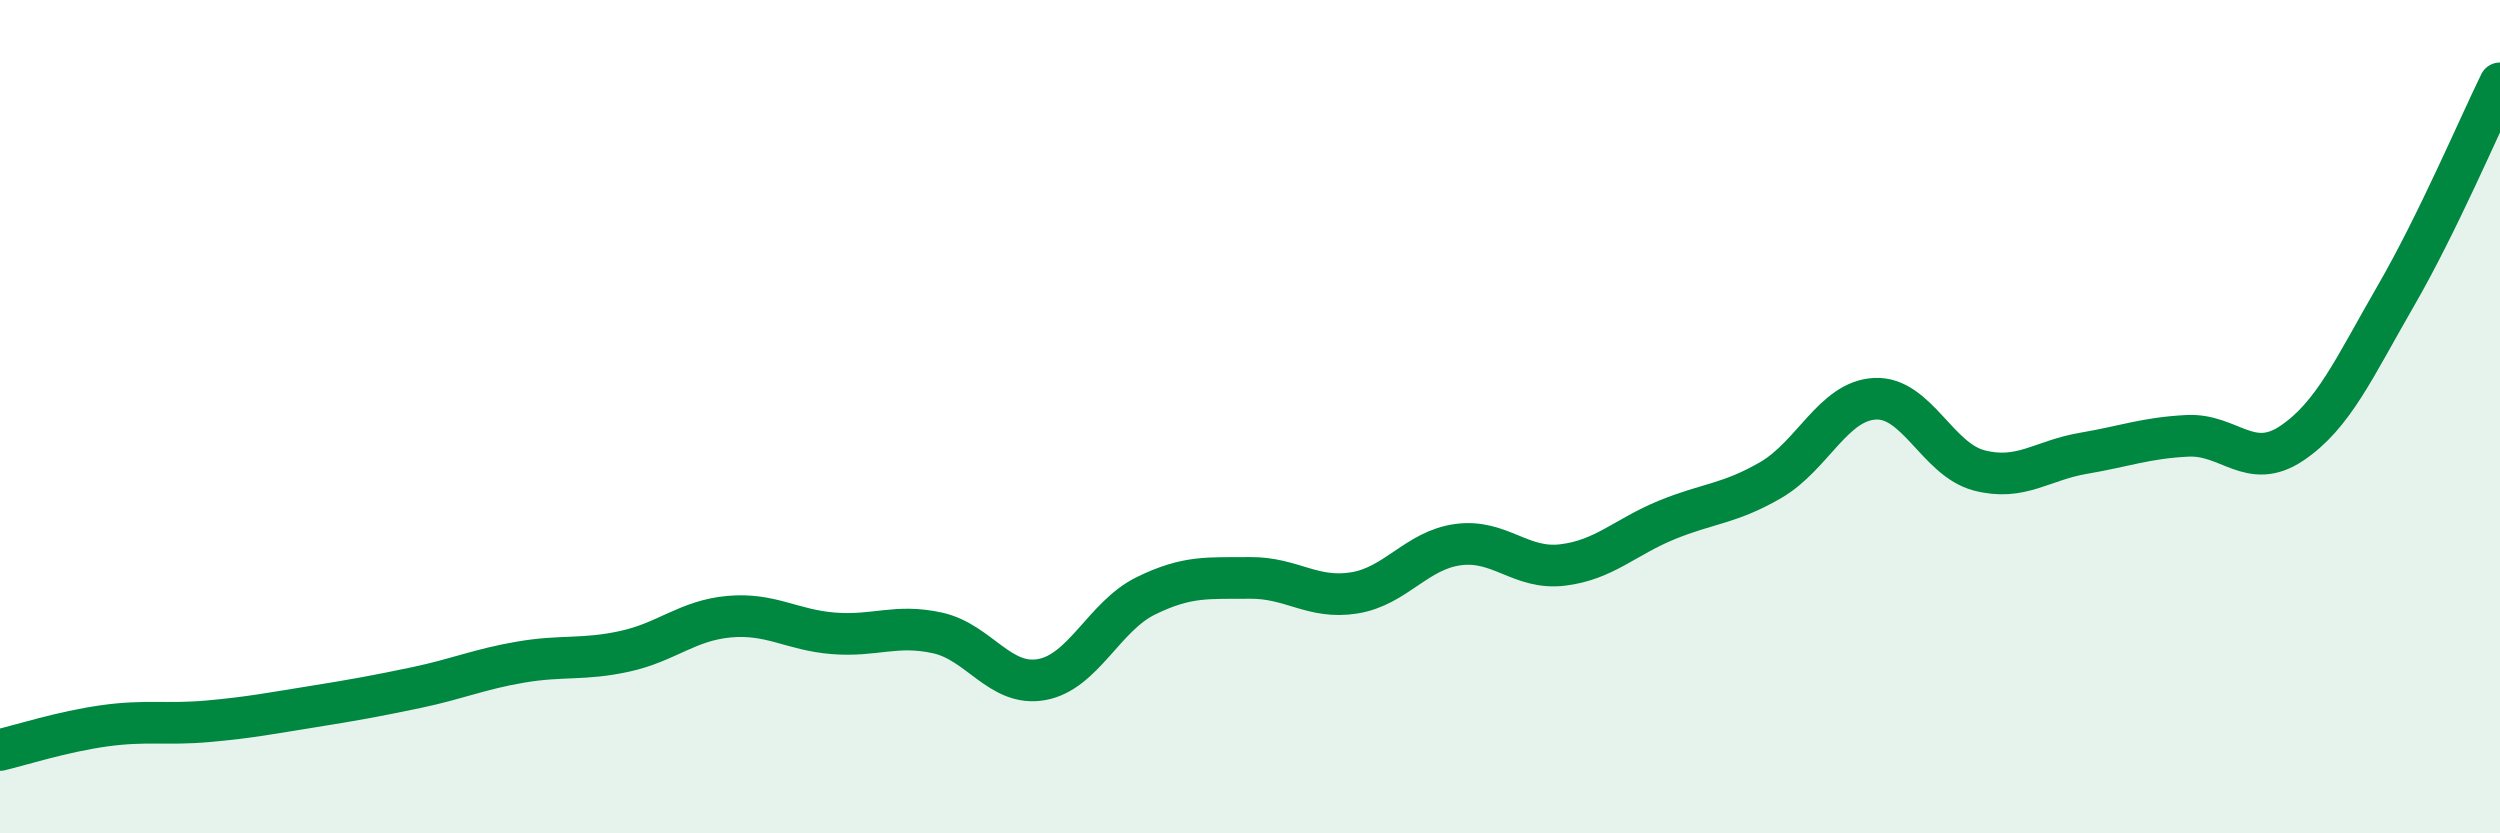
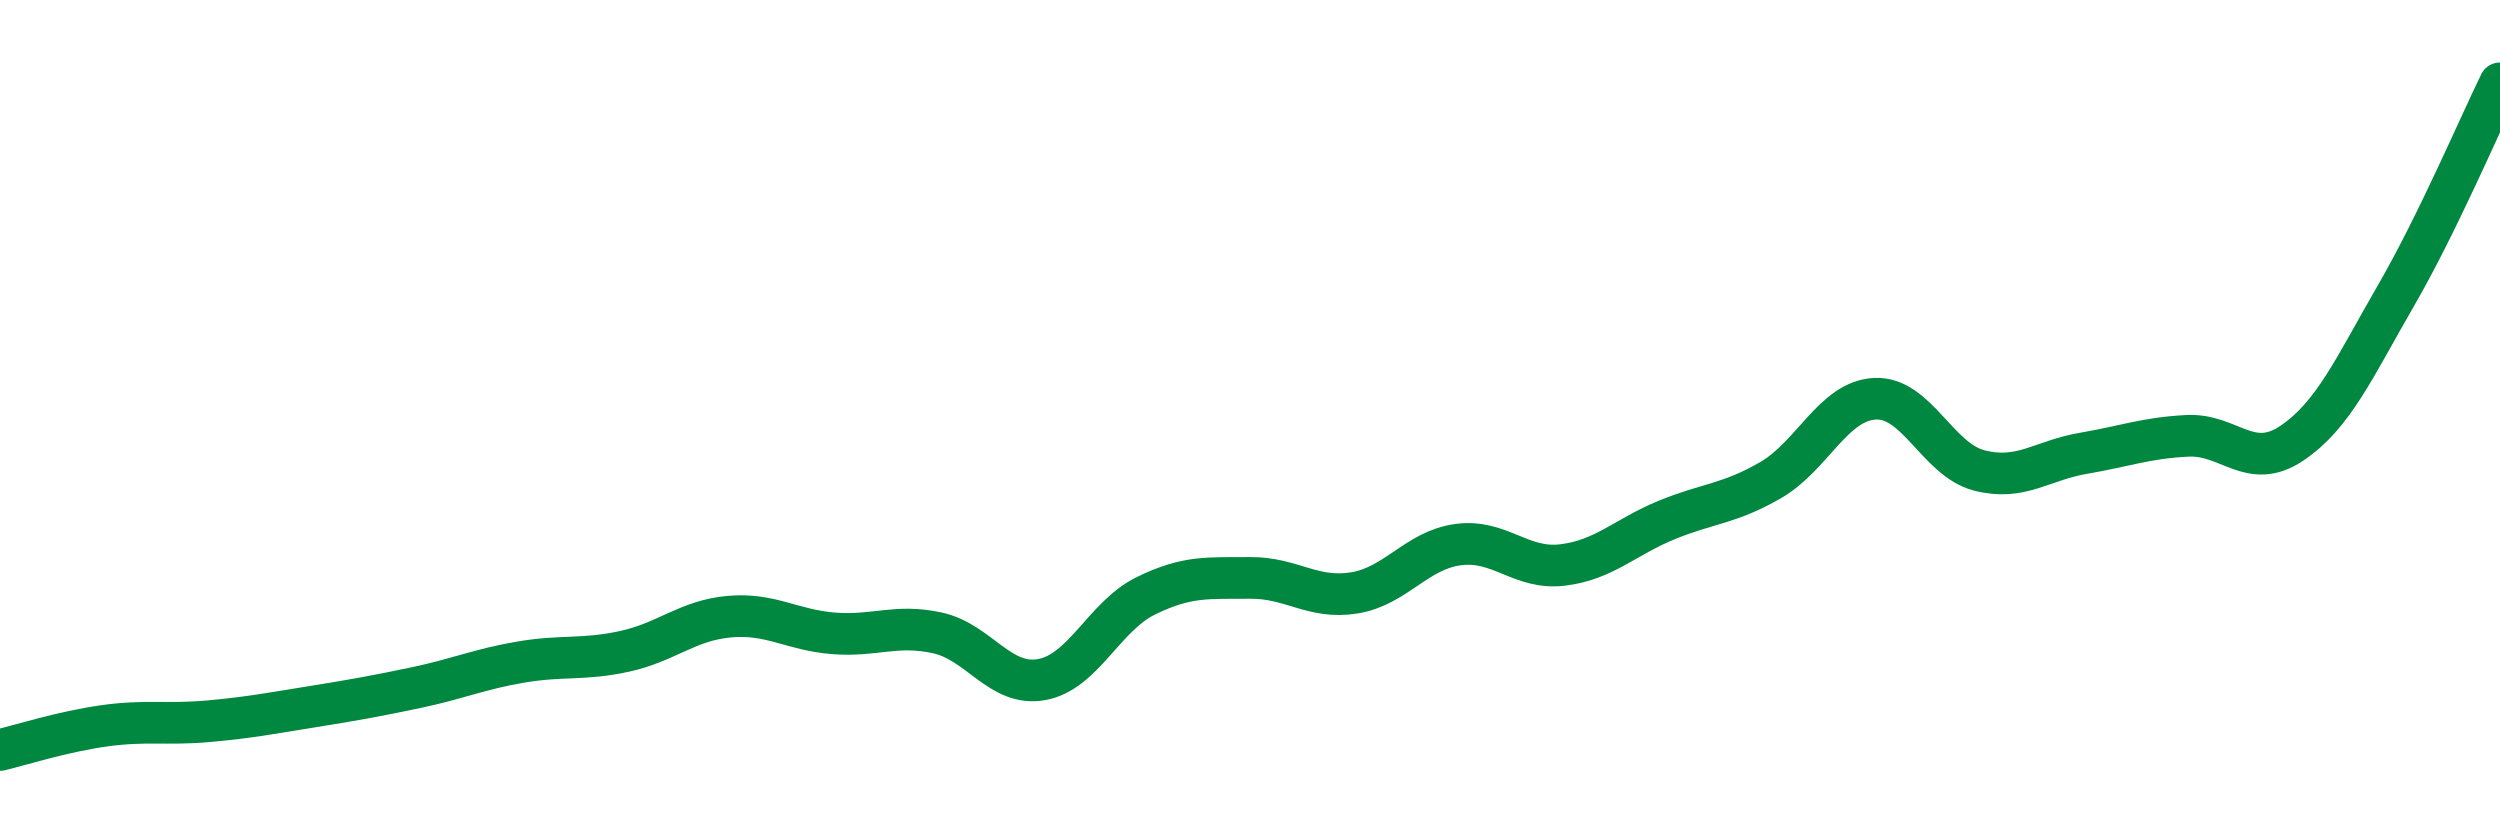
<svg xmlns="http://www.w3.org/2000/svg" width="60" height="20" viewBox="0 0 60 20">
-   <path d="M 0,18 C 0.5,17.88 1.5,17.56 2.5,17.42 C 3.5,17.28 4,17.4 5,17.31 C 6,17.22 6.5,17.12 7.5,16.96 C 8.5,16.8 9,16.71 10,16.5 C 11,16.29 11.5,16.06 12.5,15.89 C 13.5,15.72 14,15.85 15,15.63 C 16,15.41 16.5,14.89 17.5,14.8 C 18.5,14.71 19,15.12 20,15.2 C 21,15.28 21.5,14.97 22.5,15.19 C 23.5,15.41 24,16.49 25,16.31 C 26,16.13 26.5,14.79 27.5,14.3 C 28.5,13.81 29,13.88 30,13.87 C 31,13.86 31.5,14.39 32.5,14.23 C 33.5,14.07 34,13.2 35,13.07 C 36,12.94 36.5,13.68 37.5,13.56 C 38.5,13.44 39,12.89 40,12.48 C 41,12.07 41.5,12.1 42.5,11.52 C 43.5,10.94 44,9.62 45,9.57 C 46,9.52 46.5,11.03 47.5,11.29 C 48.5,11.55 49,11.05 50,10.88 C 51,10.71 51.5,10.51 52.5,10.46 C 53.5,10.41 54,11.31 55,10.64 C 56,9.97 56.5,8.83 57.5,7.1 C 58.5,5.37 59.5,3.02 60,2L60 20L0 20Z" fill="#008740" opacity="0.1" stroke-linecap="round" stroke-linejoin="round" />
  <path d="M 0,18 C 0.5,17.88 1.5,17.56 2.5,17.42 C 3.5,17.28 4,17.4 5,17.31 C 6,17.22 6.5,17.12 7.5,16.96 C 8.5,16.8 9,16.71 10,16.5 C 11,16.29 11.5,16.06 12.5,15.89 C 13.5,15.72 14,15.85 15,15.63 C 16,15.41 16.5,14.89 17.5,14.8 C 18.5,14.71 19,15.12 20,15.2 C 21,15.28 21.5,14.97 22.5,15.19 C 23.5,15.41 24,16.49 25,16.31 C 26,16.13 26.5,14.79 27.5,14.3 C 28.5,13.81 29,13.88 30,13.87 C 31,13.86 31.5,14.39 32.5,14.23 C 33.5,14.07 34,13.2 35,13.07 C 36,12.94 36.5,13.68 37.5,13.56 C 38.5,13.44 39,12.89 40,12.48 C 41,12.07 41.5,12.1 42.5,11.52 C 43.5,10.94 44,9.62 45,9.57 C 46,9.52 46.5,11.03 47.5,11.29 C 48.5,11.55 49,11.05 50,10.88 C 51,10.71 51.5,10.51 52.5,10.46 C 53.5,10.41 54,11.31 55,10.64 C 56,9.97 56.5,8.83 57.5,7.1 C 58.5,5.37 59.5,3.02 60,2" stroke="#008740" stroke-width="1" fill="none" stroke-linecap="round" stroke-linejoin="round" />
</svg>